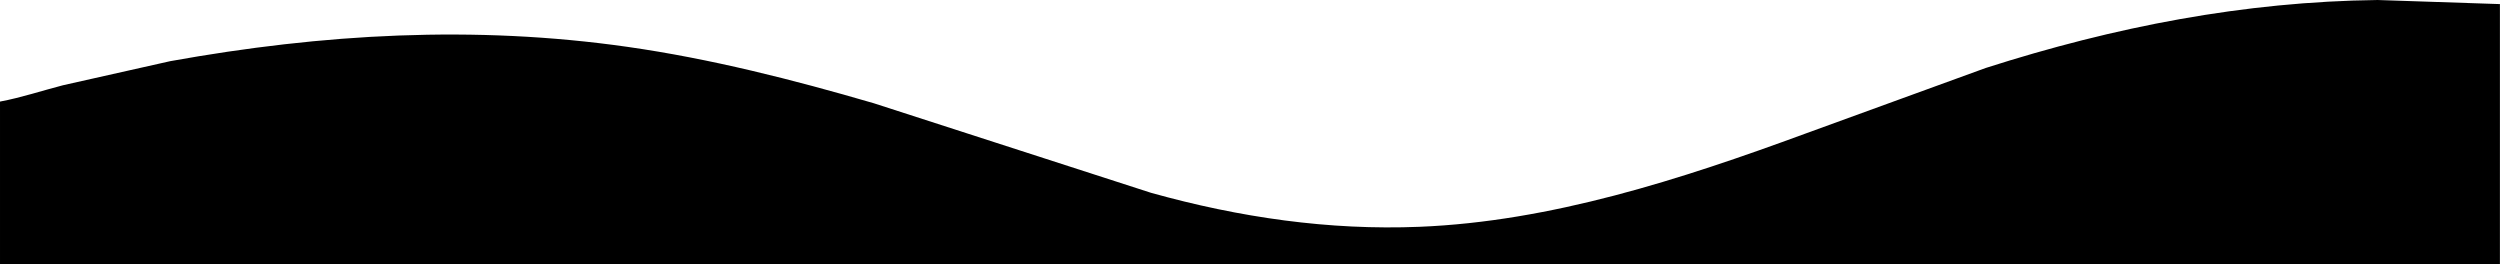
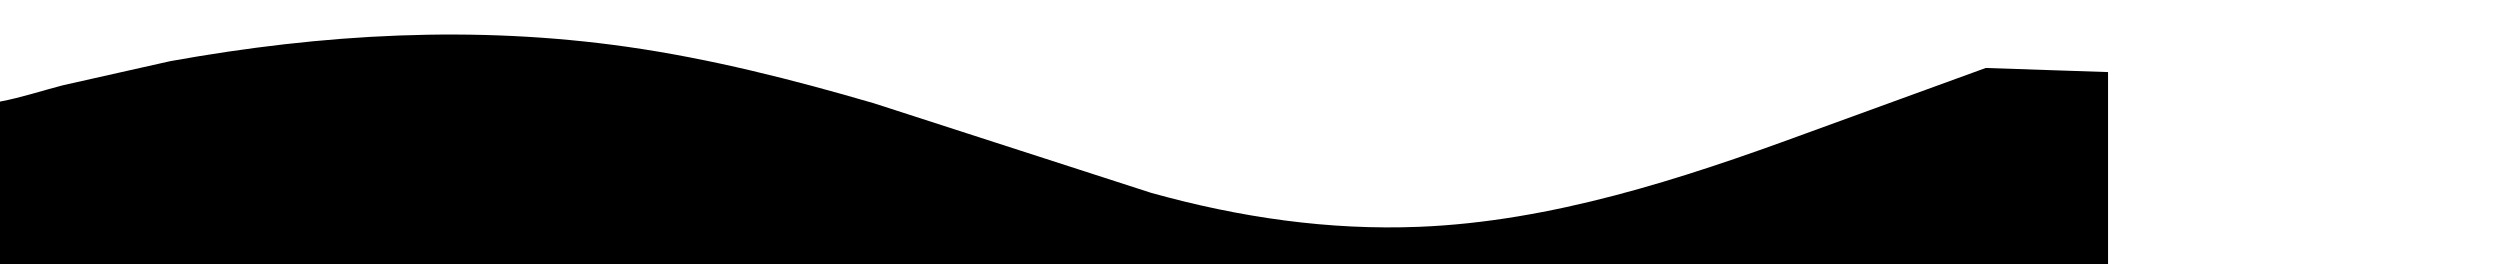
<svg xmlns="http://www.w3.org/2000/svg" width="100%" height="100%" viewBox="0 0 115575 12209" version="1.1" xml:space="preserve" style="fill-rule:evenodd;clip-rule:evenodd;stroke-linejoin:round;stroke-miterlimit:2;">
-   <path d="M0,4696.33c978.475,-183.421 1943.83,-504.366 2912.65,-755.283l4958.33,-1113.73c7045.21,-1268.26 14059.5,-1672.05 21142.4,-660.38c3828.06,546.755 7628.96,1510.59 11384.1,2606.49l12815.3,4140.05c4085.94,1140.85 8227.92,1740.9 12409.5,1571.3c6064.79,-246.216 12045.7,-2177.55 17857.5,-4314.54l8319.08,-3027.53c5975.79,-1913.54 11957.3,-3067.12 18116.2,-3142.72l5656.21,189.317l-0,12015l-115571,-0l-0,-7508l0.058,-0.009Z" />
+   <path d="M0,4696.33c978.475,-183.421 1943.83,-504.366 2912.65,-755.283l4958.33,-1113.73c7045.21,-1268.26 14059.5,-1672.05 21142.4,-660.38c3828.06,546.755 7628.96,1510.59 11384.1,2606.49l12815.3,4140.05c4085.94,1140.85 8227.92,1740.9 12409.5,1571.3c6064.79,-246.216 12045.7,-2177.55 17857.5,-4314.54l8319.08,-3027.53l5656.21,189.317l-0,12015l-115571,-0l-0,-7508l0.058,-0.009Z" />
</svg>